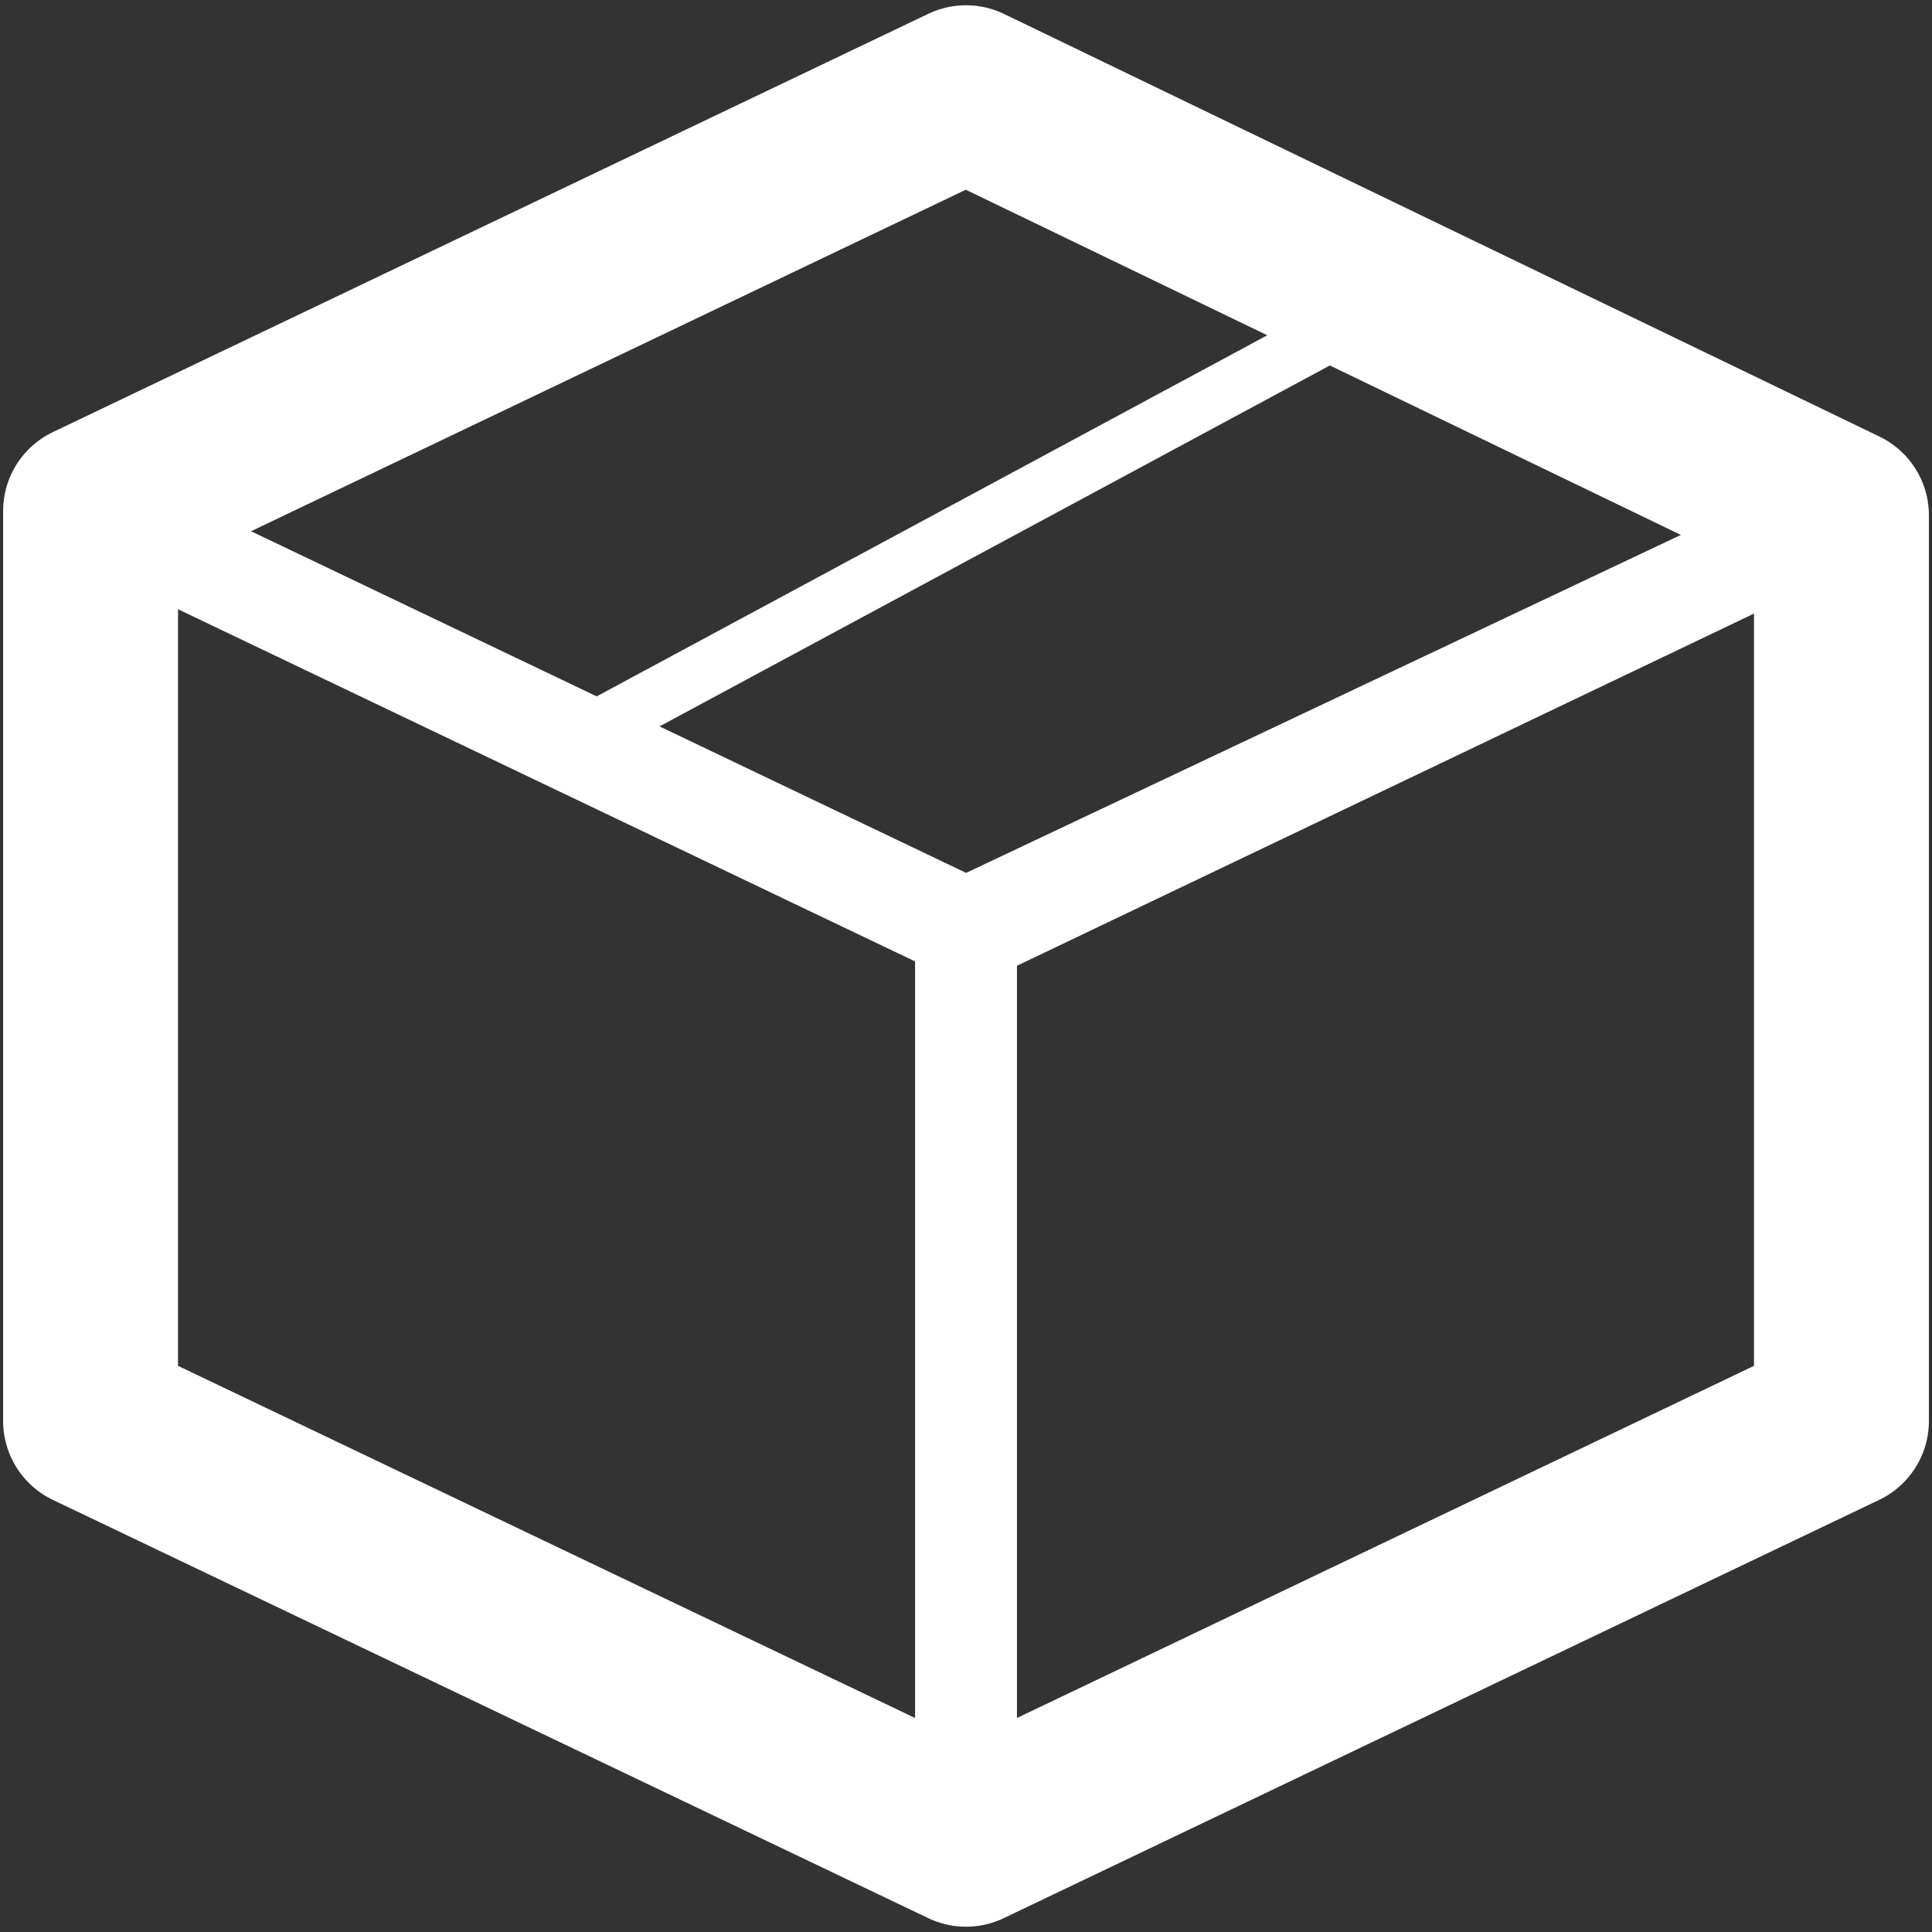
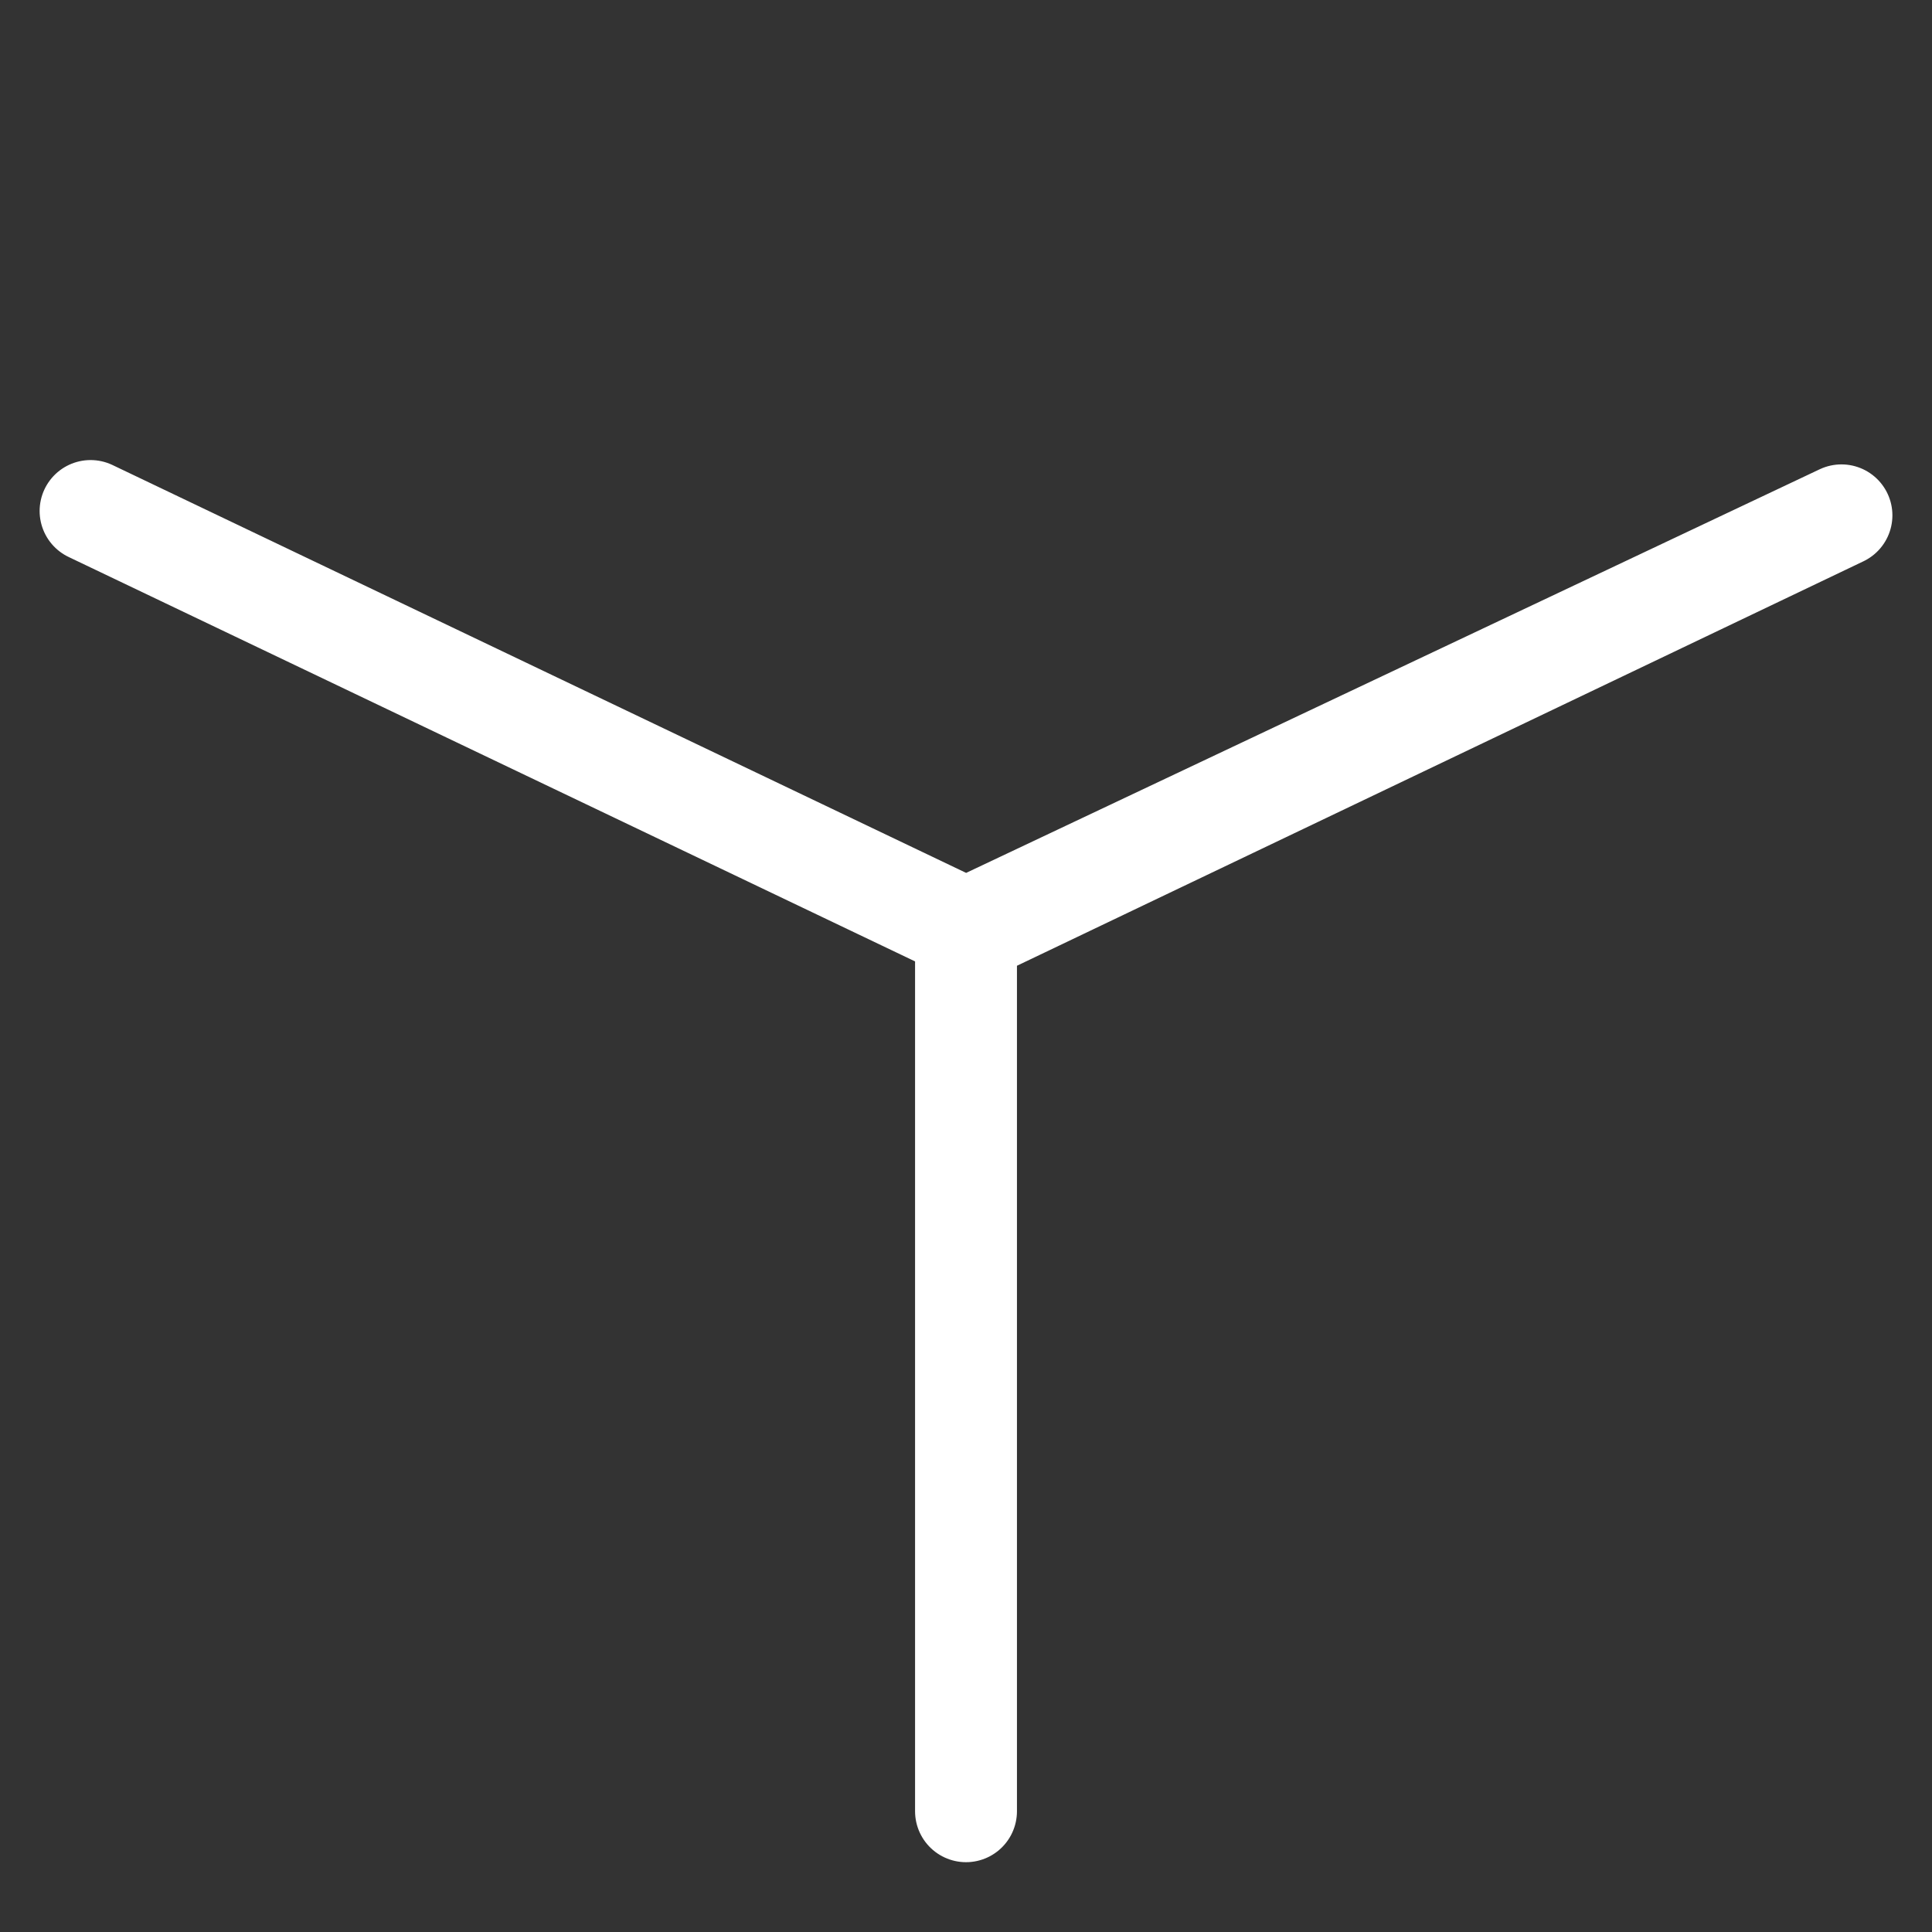
<svg xmlns="http://www.w3.org/2000/svg" xmlns:ns1="http://www.inkscape.org/namespaces/inkscape" xmlns:ns2="http://sodipodi.sourceforge.net/DTD/sodipodi-0.dtd" width="84.667mm" height="84.667mm" viewBox="0 0 84.667 84.667" version="1.1" id="svg1" ns1:export-filename="plugin.png" ns1:export-xdpi="82.9" ns1:export-ydpi="82.9" ns2:docname="plugin.svg" ns1:version="1.4 (86a8ad7, 2024-10-11)">
  <rect x="0" y="0" width="84.667" height="84.667" fill="#333333" stroke="none" />
  <ns2:namedview id="namedview1" pagecolor="#505050" bordercolor="#eeeeee" borderopacity="1" ns1:showpageshadow="0" ns1:pageopacity="0" ns1:pagecheckerboard="0" ns1:deskcolor="#d1d1d1" ns1:document-units="mm" showgrid="true" ns1:zoom="2.6468751" ns1:cx="159.81109" ns1:cy="160" ns1:window-width="1920" ns1:window-height="1027" ns1:window-x="-8" ns1:window-y="-8" ns1:window-maximized="1" ns1:current-layer="g25">
    <ns1:grid id="grid1" units="px" originx="-74.083" originy="-21.167" spacingx="0.265" spacingy="0.265" empcolor="#0099e5" empopacity="0.302" color="#0099e5" opacity="0.149" empspacing="5" dotted="false" gridanglex="30" gridanglez="30" visible="true" />
  </ns2:namedview>
  <defs id="defs1" />
  <g ns1:label="Calque 1" ns1:groupmode="layer" id="layer1" transform="translate(-74.083,-21.167)">
    <g id="g25" transform="translate(5.292)">
-       <path style="fill:none;stroke:#ffffff;stroke-width:7.665;stroke-linecap:round;stroke-linejoin:round;stroke-dasharray:none;stroke-opacity:1" d="M 111.125,25.23 72.76,43.561 V 83.439 L 111.125,101.77 149.49,83.439 V 43.751 Z" id="path23" ns2:nodetypes="ccccccc" />
      <path style="fill:none;stroke:#ffffff;stroke-width:4.465;stroke-linecap:round;stroke-linejoin:round;stroke-dasharray:none;stroke-opacity:1" d="M 72.76,43.561 111.125,61.892 149.49,43.751 111.125,62.082 v 38.46" id="path24" ns2:nodetypes="ccccc" />
-       <path style="fill:none;stroke:#ffffff;stroke-width:2.465;stroke-linecap:butt;stroke-linejoin:miter;stroke-dasharray:none;stroke-opacity:1" d="M 95.25,52.917 129.646,34.396" id="path25" ns2:nodetypes="cc" />
    </g>
  </g>
</svg>